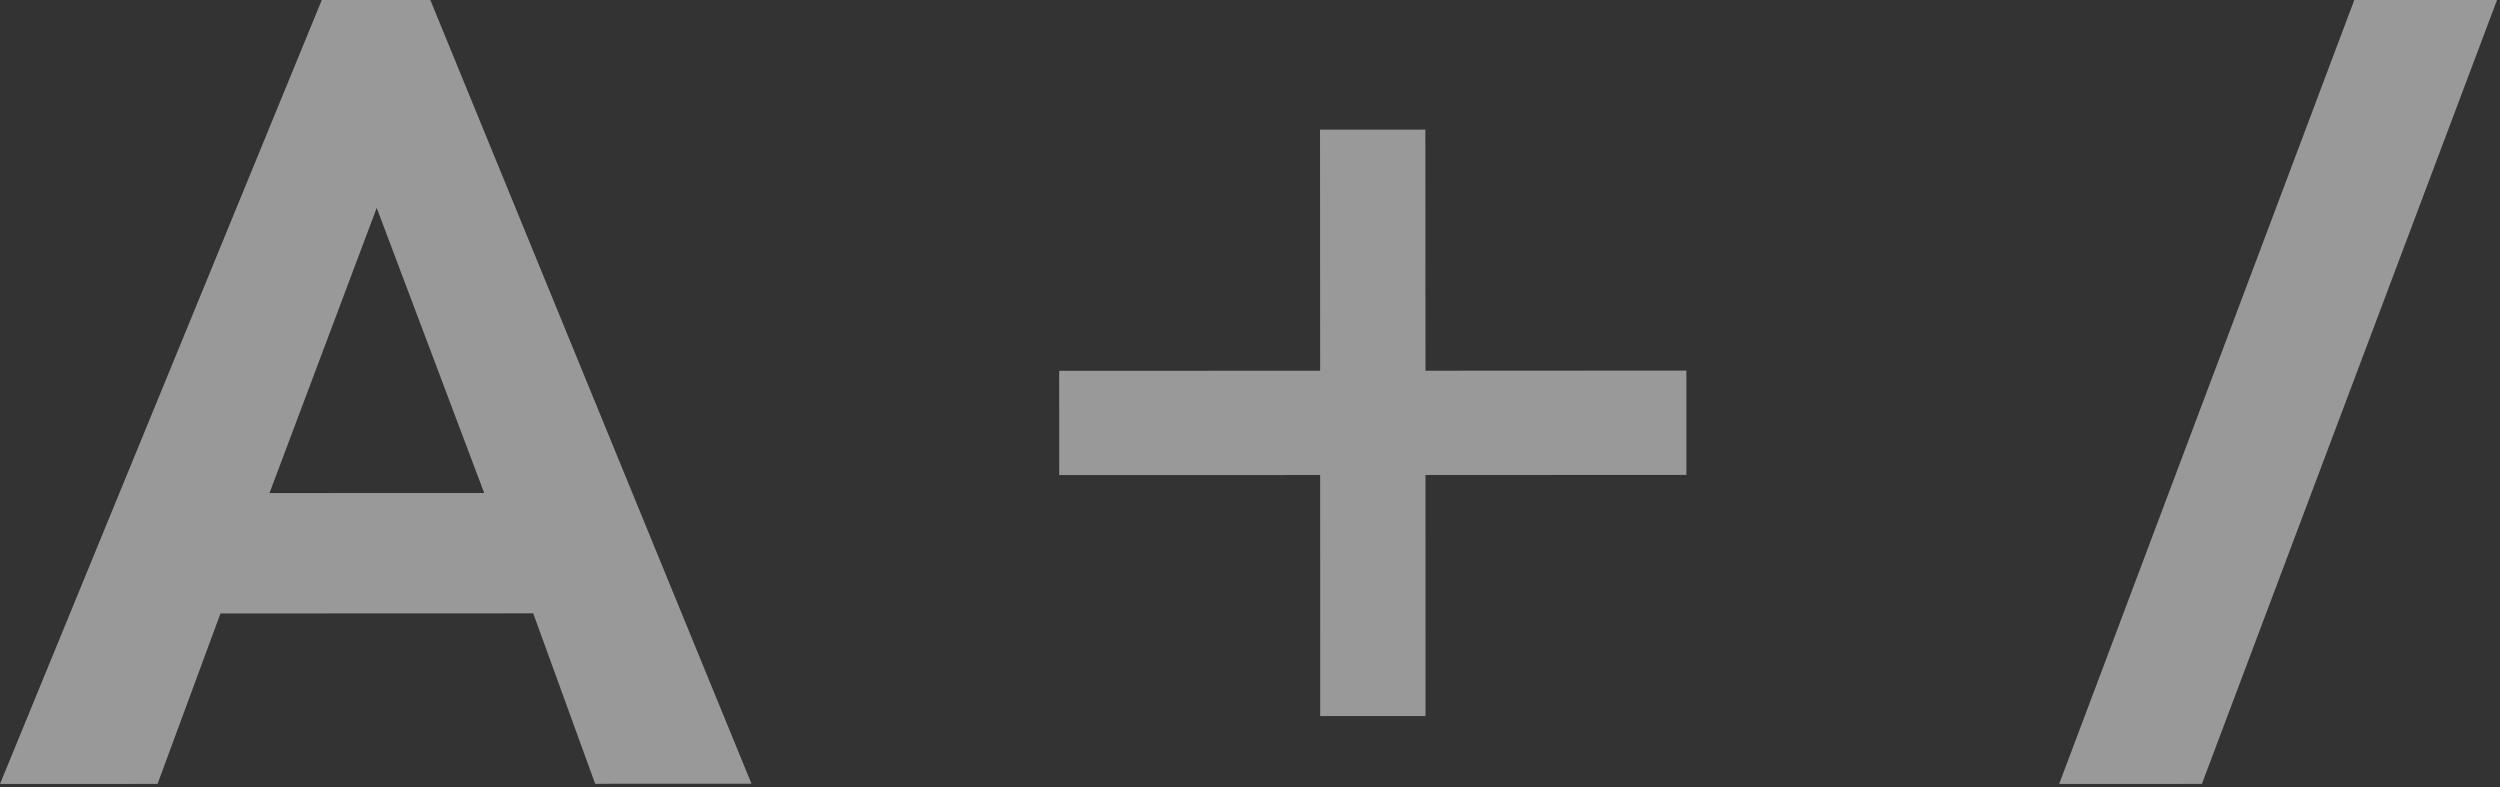
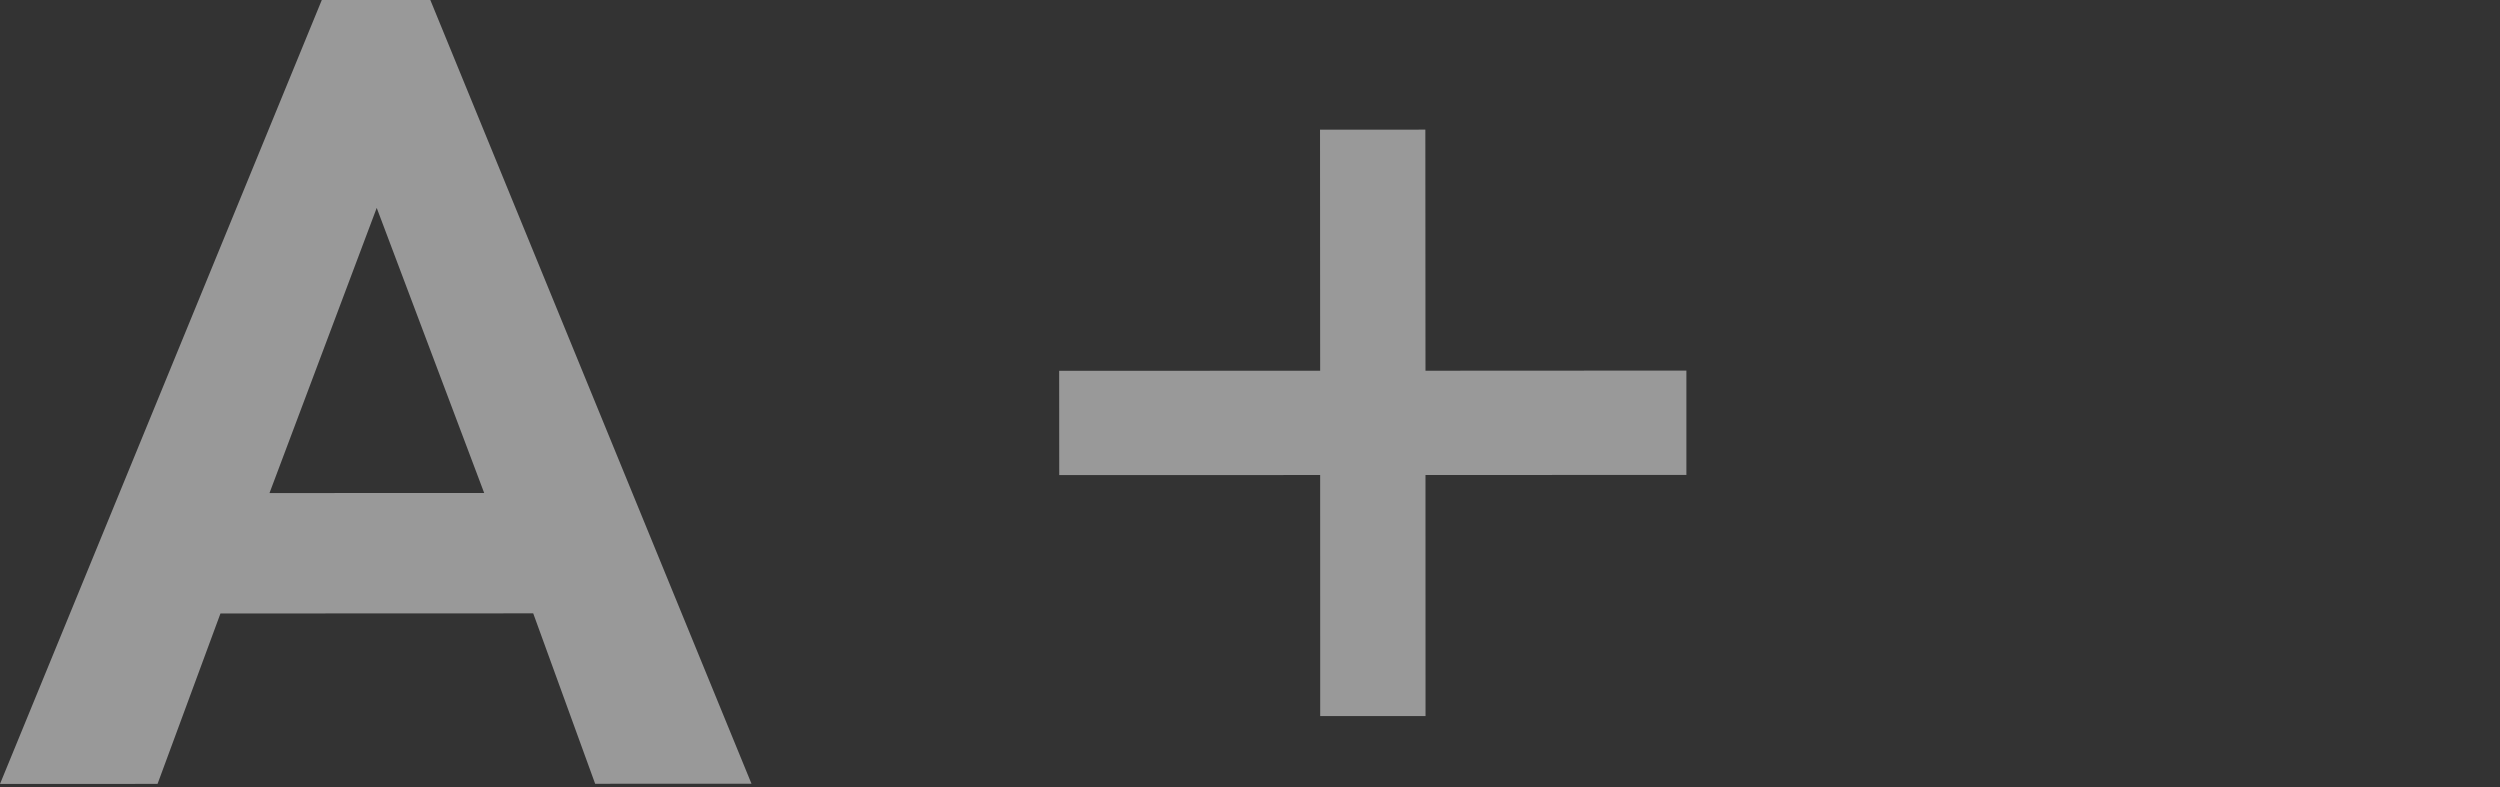
<svg xmlns="http://www.w3.org/2000/svg" width="108px" height="34px" viewBox="0 0 108 34" version="1.1">
  <rect x="0" y="0" width="108" height="34" fill="#333333" stroke="none" />
  <title>LOOG</title>
  <desc>Created with Sketch.</desc>
  <defs />
  <g id="HOMEPAGE" stroke="none" stroke-width="1" fill="none" fill-rule="evenodd" opacity="0.5">
    <g id="CHEP1701_A+I_Homepage_v2-opt-2" transform="translate(-136, -7496)" fill="#FFFFFF">
      <g id="Group-4" transform="translate(0, 7469)">
        <g id="LOGO" transform="translate(136, 27)">
          <g id="Group">
            <path d="M13.902,0 L0,33.867 L6.806,33.864 L9.524,26.502 L23.035,26.497 L25.711,33.859 L32.464,33.856 L18.59,0 L13.902,0 Z M16.274,8.981 L20.917,21.297 L11.642,21.3 L16.274,8.981 Z" id="Fill-1" />
            <polygon id="Fill-2" points="57.031 20.521 45.759 20.524 45.756 16.02 57.031 16.015 57.025 5.603 61.575 5.6 61.581 16.015 72.852 16.009 72.852 20.516 61.581 20.521 61.583 30.933 57.033 30.933" />
-             <polygon id="Fill-3" points="101.706 0 88.956 33.867 95.122 33.864 107.872 0" />
          </g>
        </g>
      </g>
    </g>
  </g>
</svg>